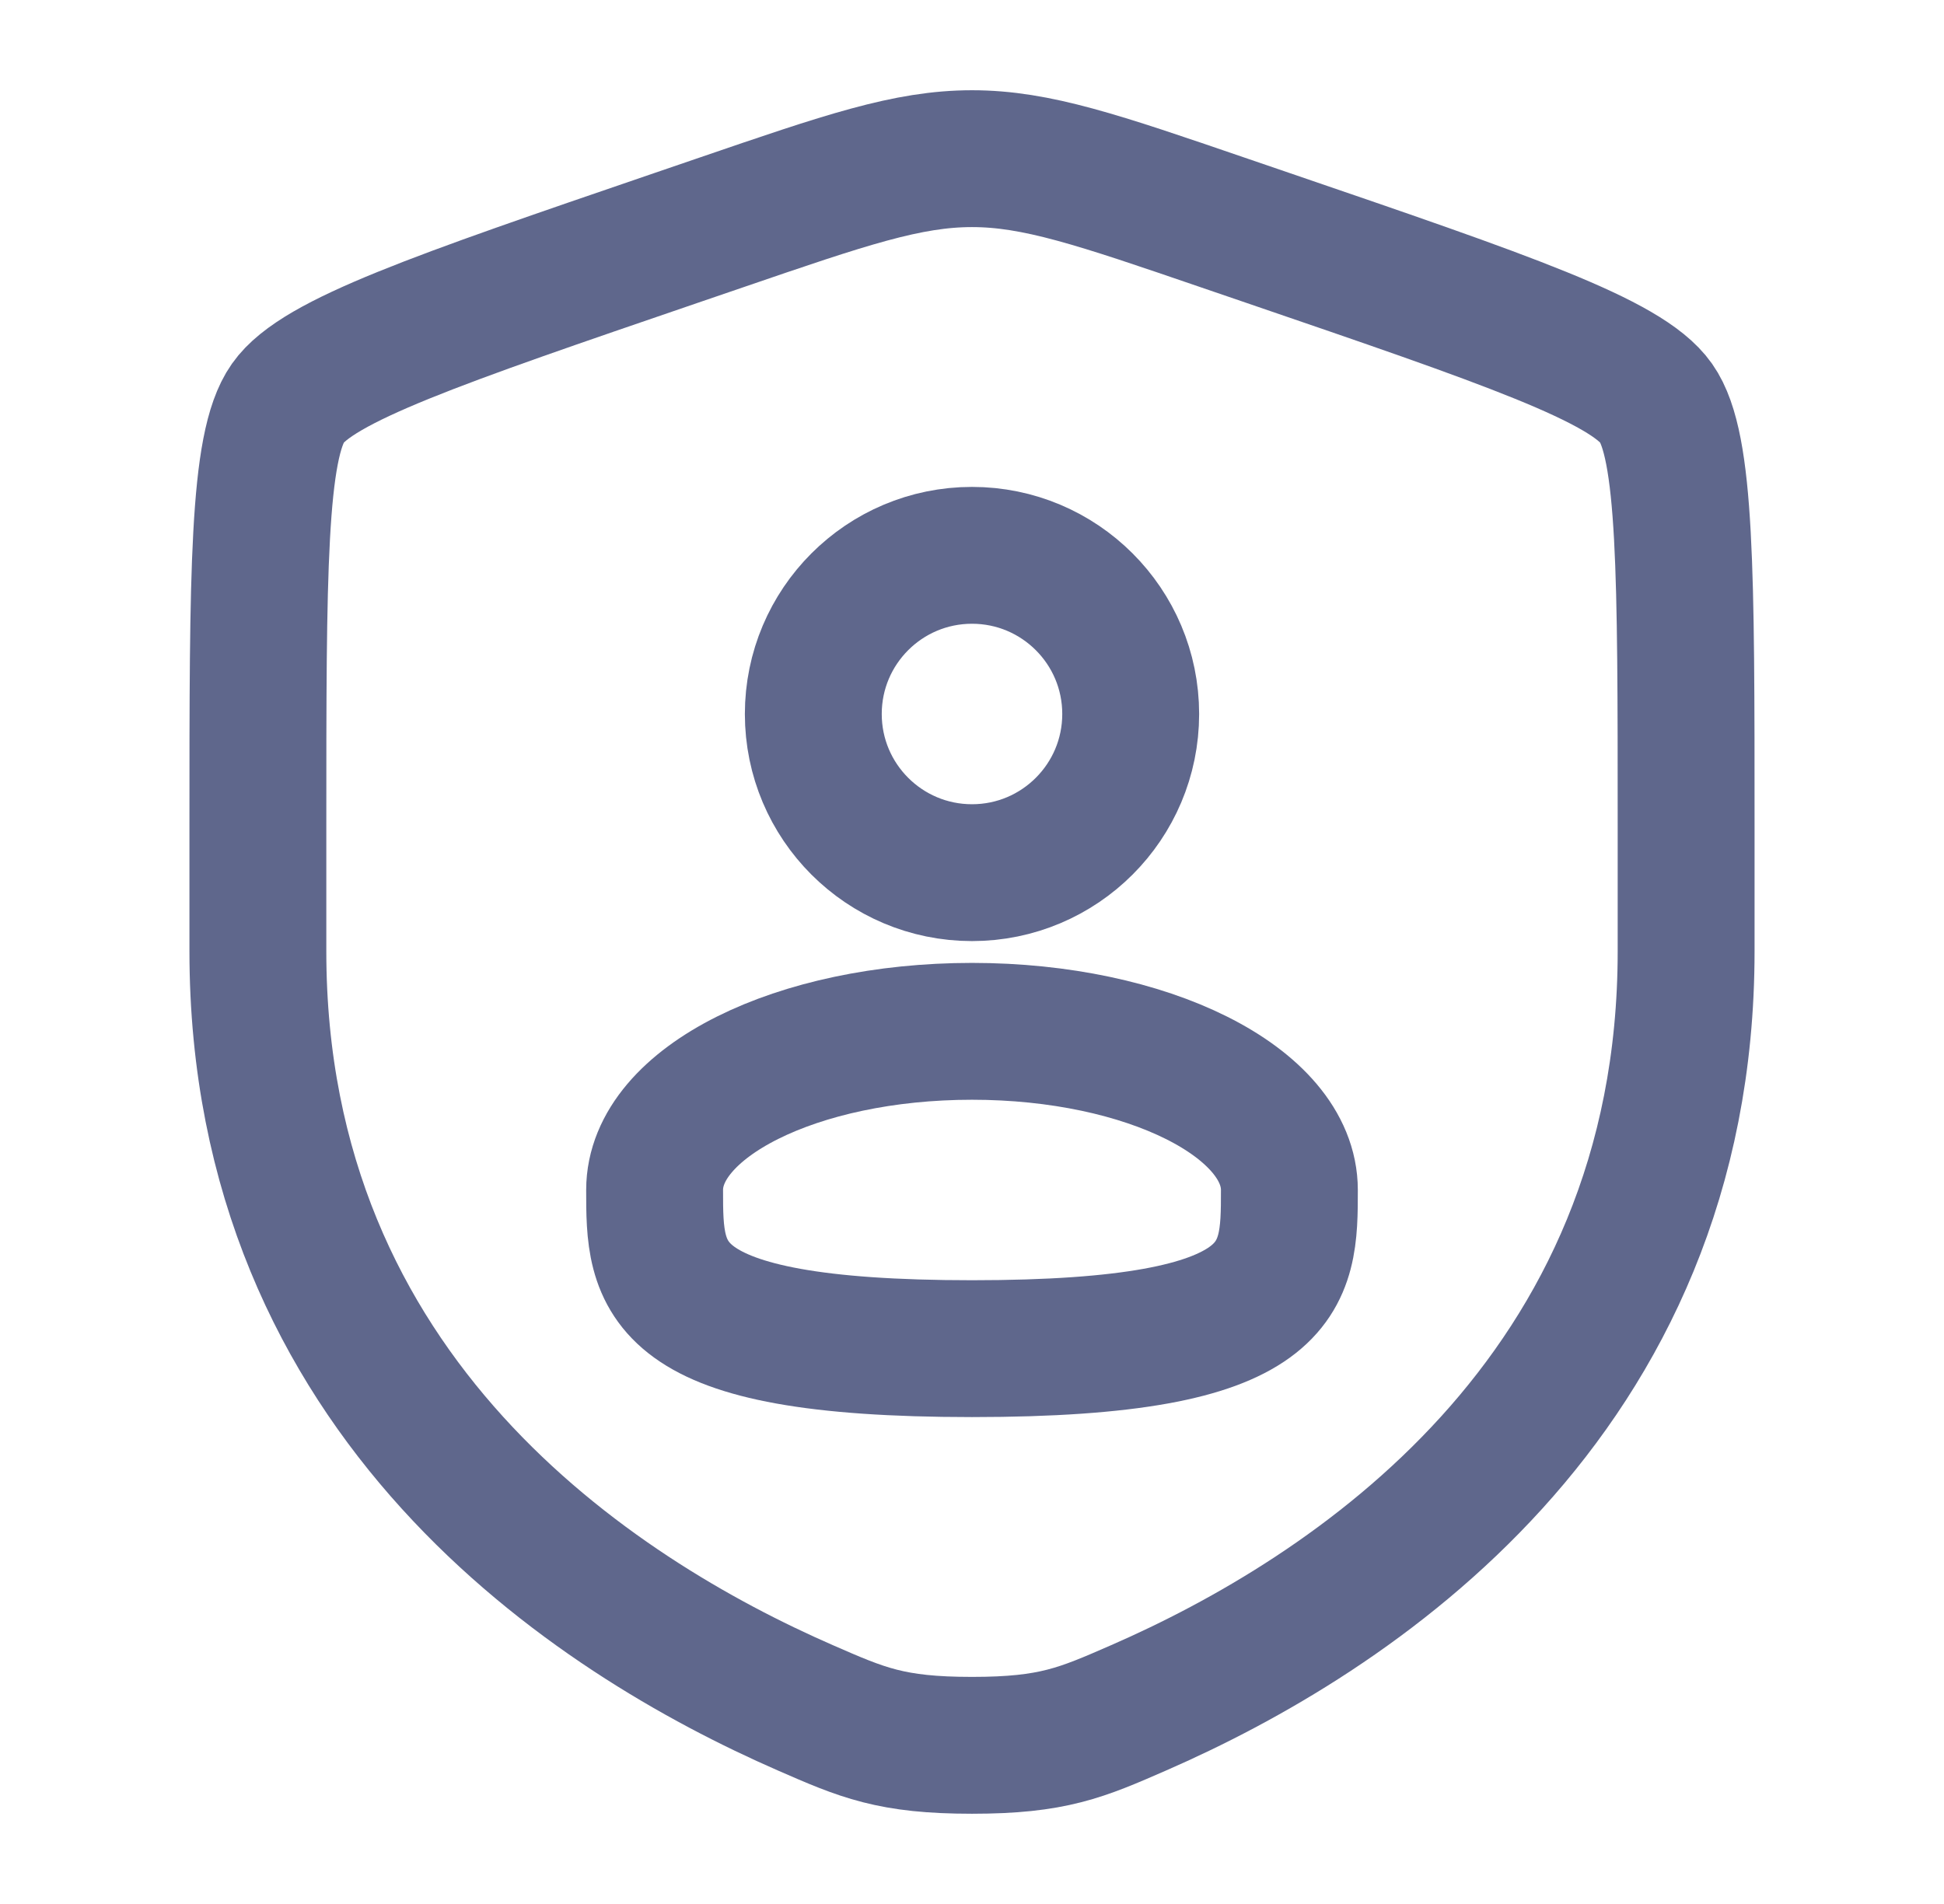
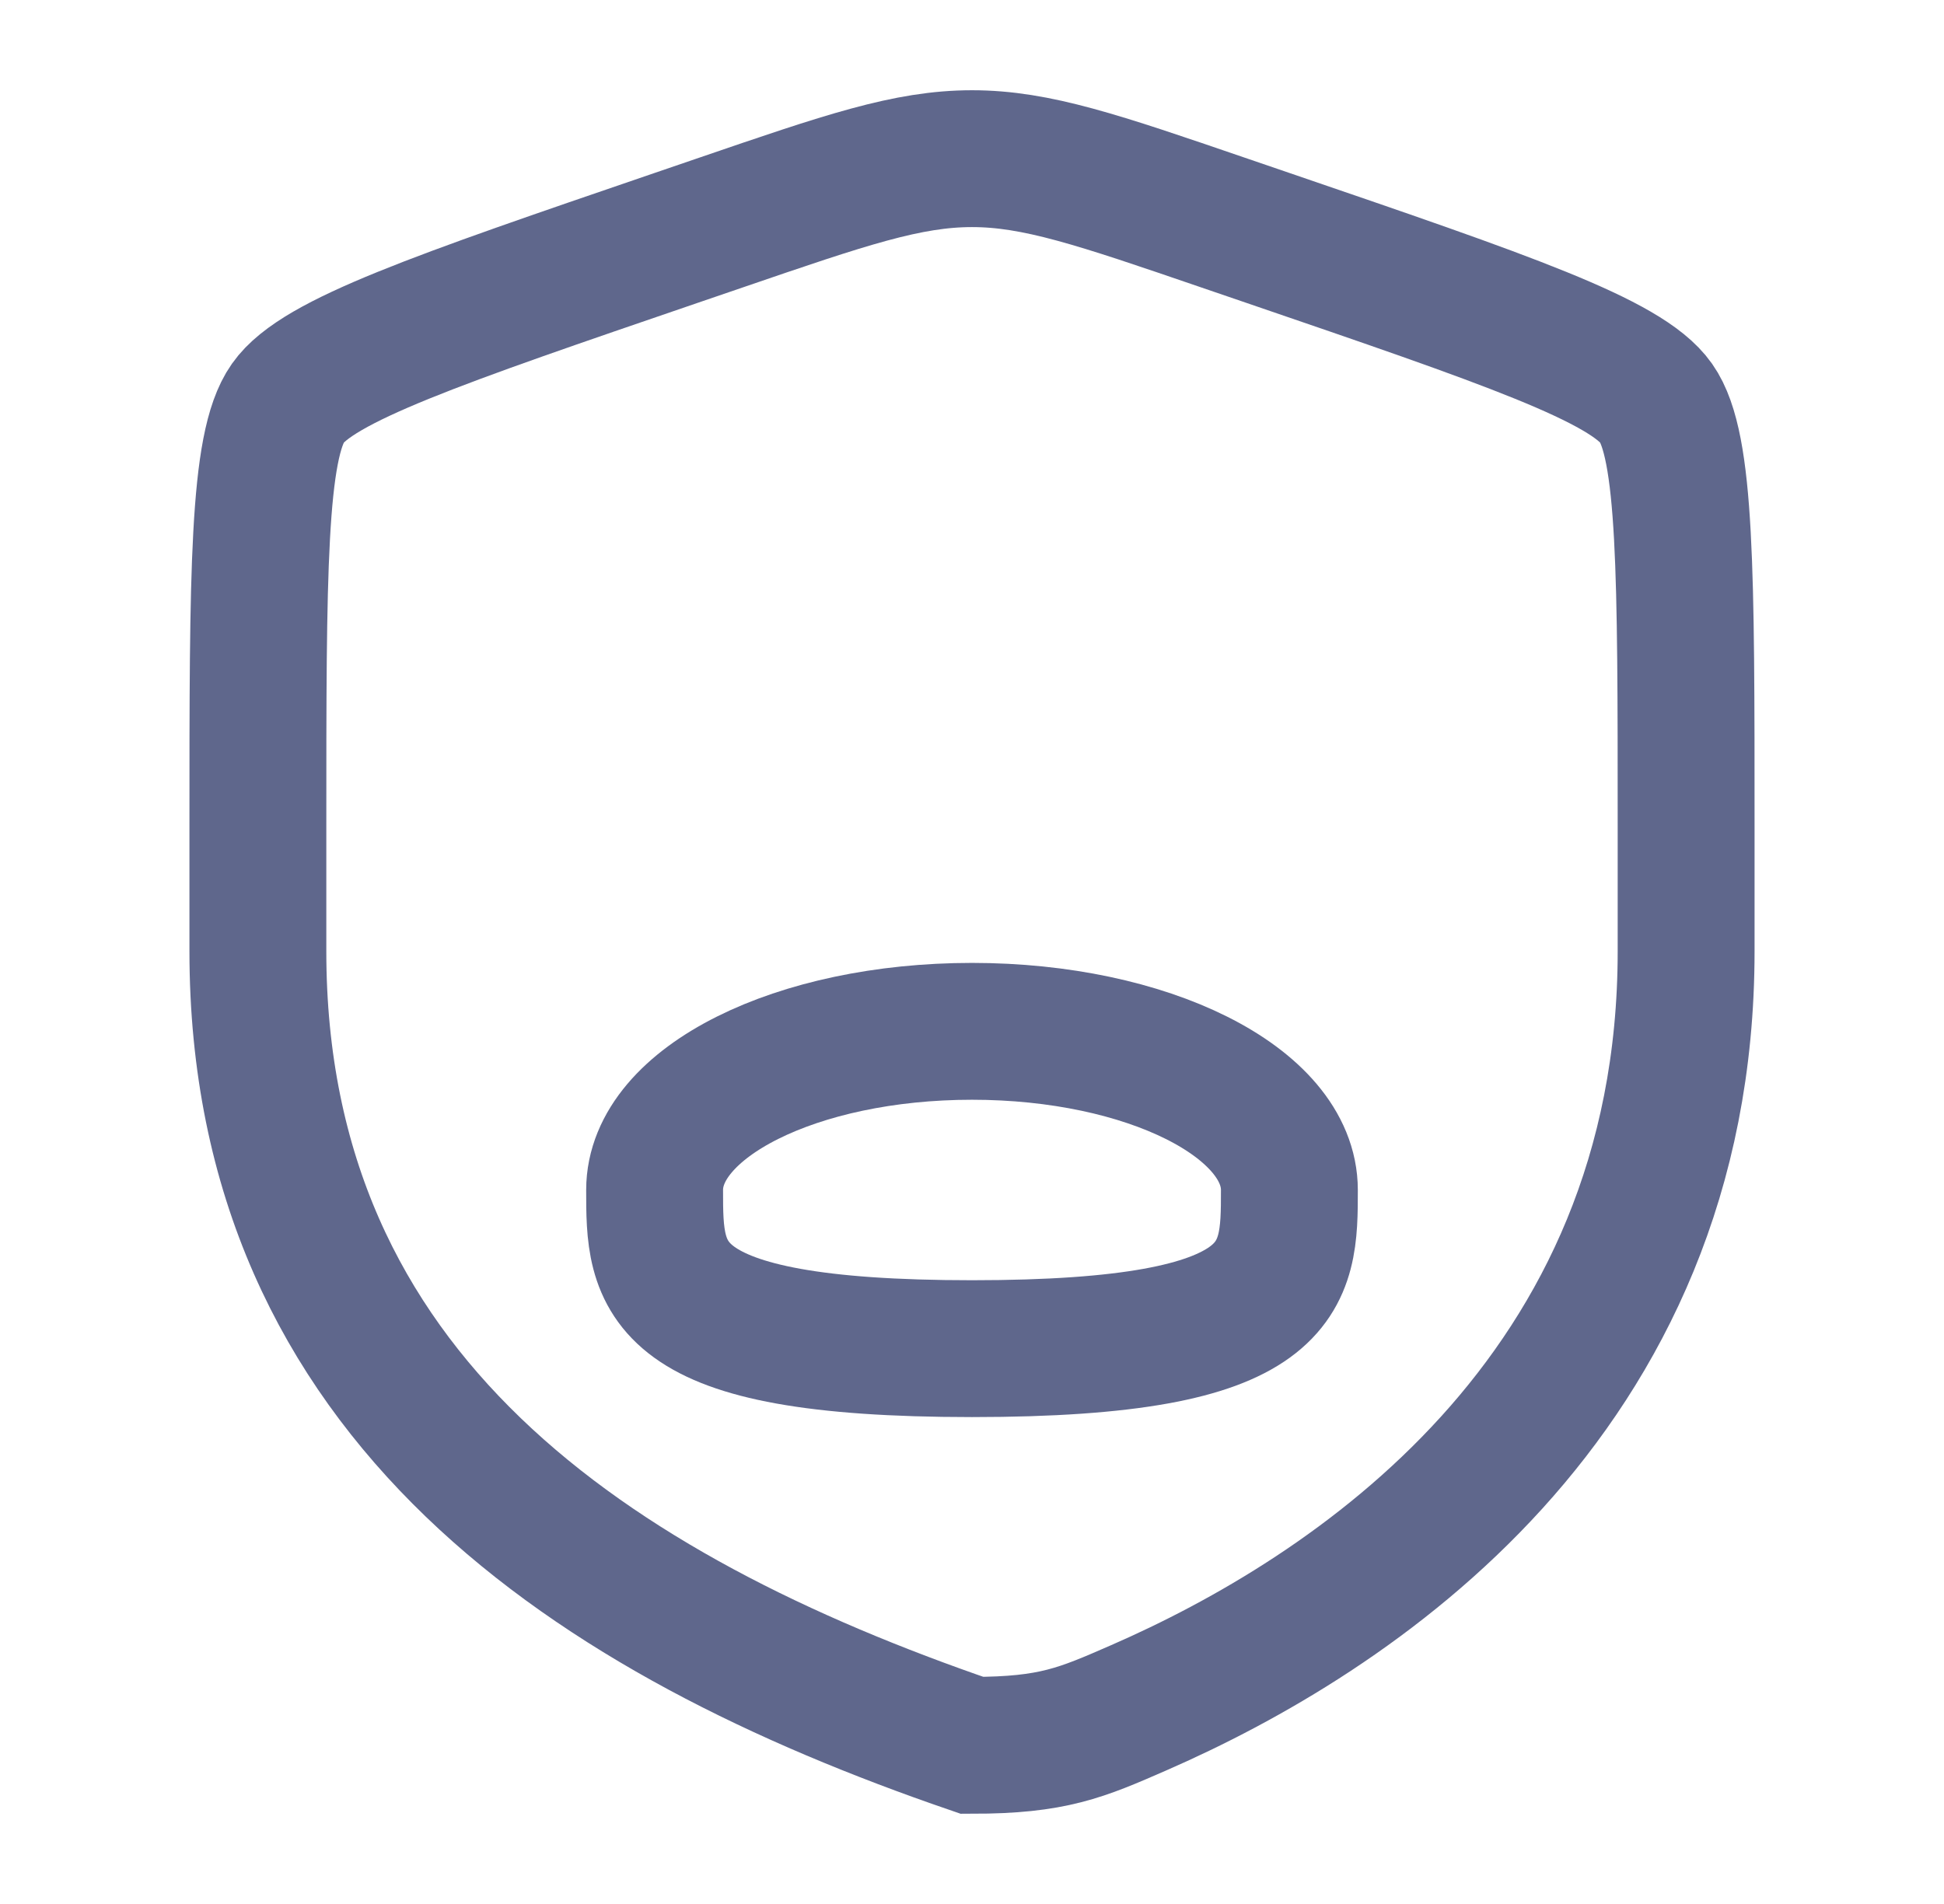
<svg xmlns="http://www.w3.org/2000/svg" width="49" height="48" viewBox="0 0 49 48" fill="none">
-   <path d="M6.5 20.834C6.5 14.438 6.5 11.24 7.256 10.164C8.01 9.09 11.016 8.06 17.03 6.002L18.176 5.61C21.31 4.536 22.876 4 24.5 4C26.122 4 27.69 4.536 30.824 5.61L31.97 6.002C37.984 8.06 40.99 9.09 41.744 10.164C42.5 11.24 42.5 14.44 42.5 20.834V23.982C42.5 35.258 34.022 40.732 28.702 43.054C27.26 43.684 26.54 44 24.5 44C22.46 44 21.74 43.684 20.298 43.054C14.978 40.73 6.5 35.26 6.5 23.982V20.834Z" stroke="#5F678C" stroke-width="3.45" />
-   <path d="M24.5 22C26.709 22 28.5 20.209 28.5 18C28.5 15.791 26.709 14 24.5 14C22.291 14 20.5 15.791 20.5 18C20.5 20.209 22.291 22 24.5 22Z" stroke="#5F678C" stroke-width="3.45" />
+   <path d="M6.5 20.834C6.5 14.438 6.5 11.24 7.256 10.164C8.01 9.09 11.016 8.06 17.03 6.002L18.176 5.61C21.31 4.536 22.876 4 24.5 4C26.122 4 27.69 4.536 30.824 5.61L31.97 6.002C37.984 8.06 40.99 9.09 41.744 10.164C42.5 11.24 42.5 14.44 42.5 20.834V23.982C42.5 35.258 34.022 40.732 28.702 43.054C27.26 43.684 26.54 44 24.5 44C14.978 40.73 6.5 35.26 6.5 23.982V20.834Z" stroke="#5F678C" stroke-width="3.45" />
  <path d="M32.5 30C32.5 32.21 32.5 34 24.5 34C16.5 34 16.5 32.21 16.5 30C16.5 27.79 20.08 26 24.5 26C28.92 26 32.5 27.79 32.5 30Z" stroke="#5F678C" stroke-width="3.45" />
</svg>